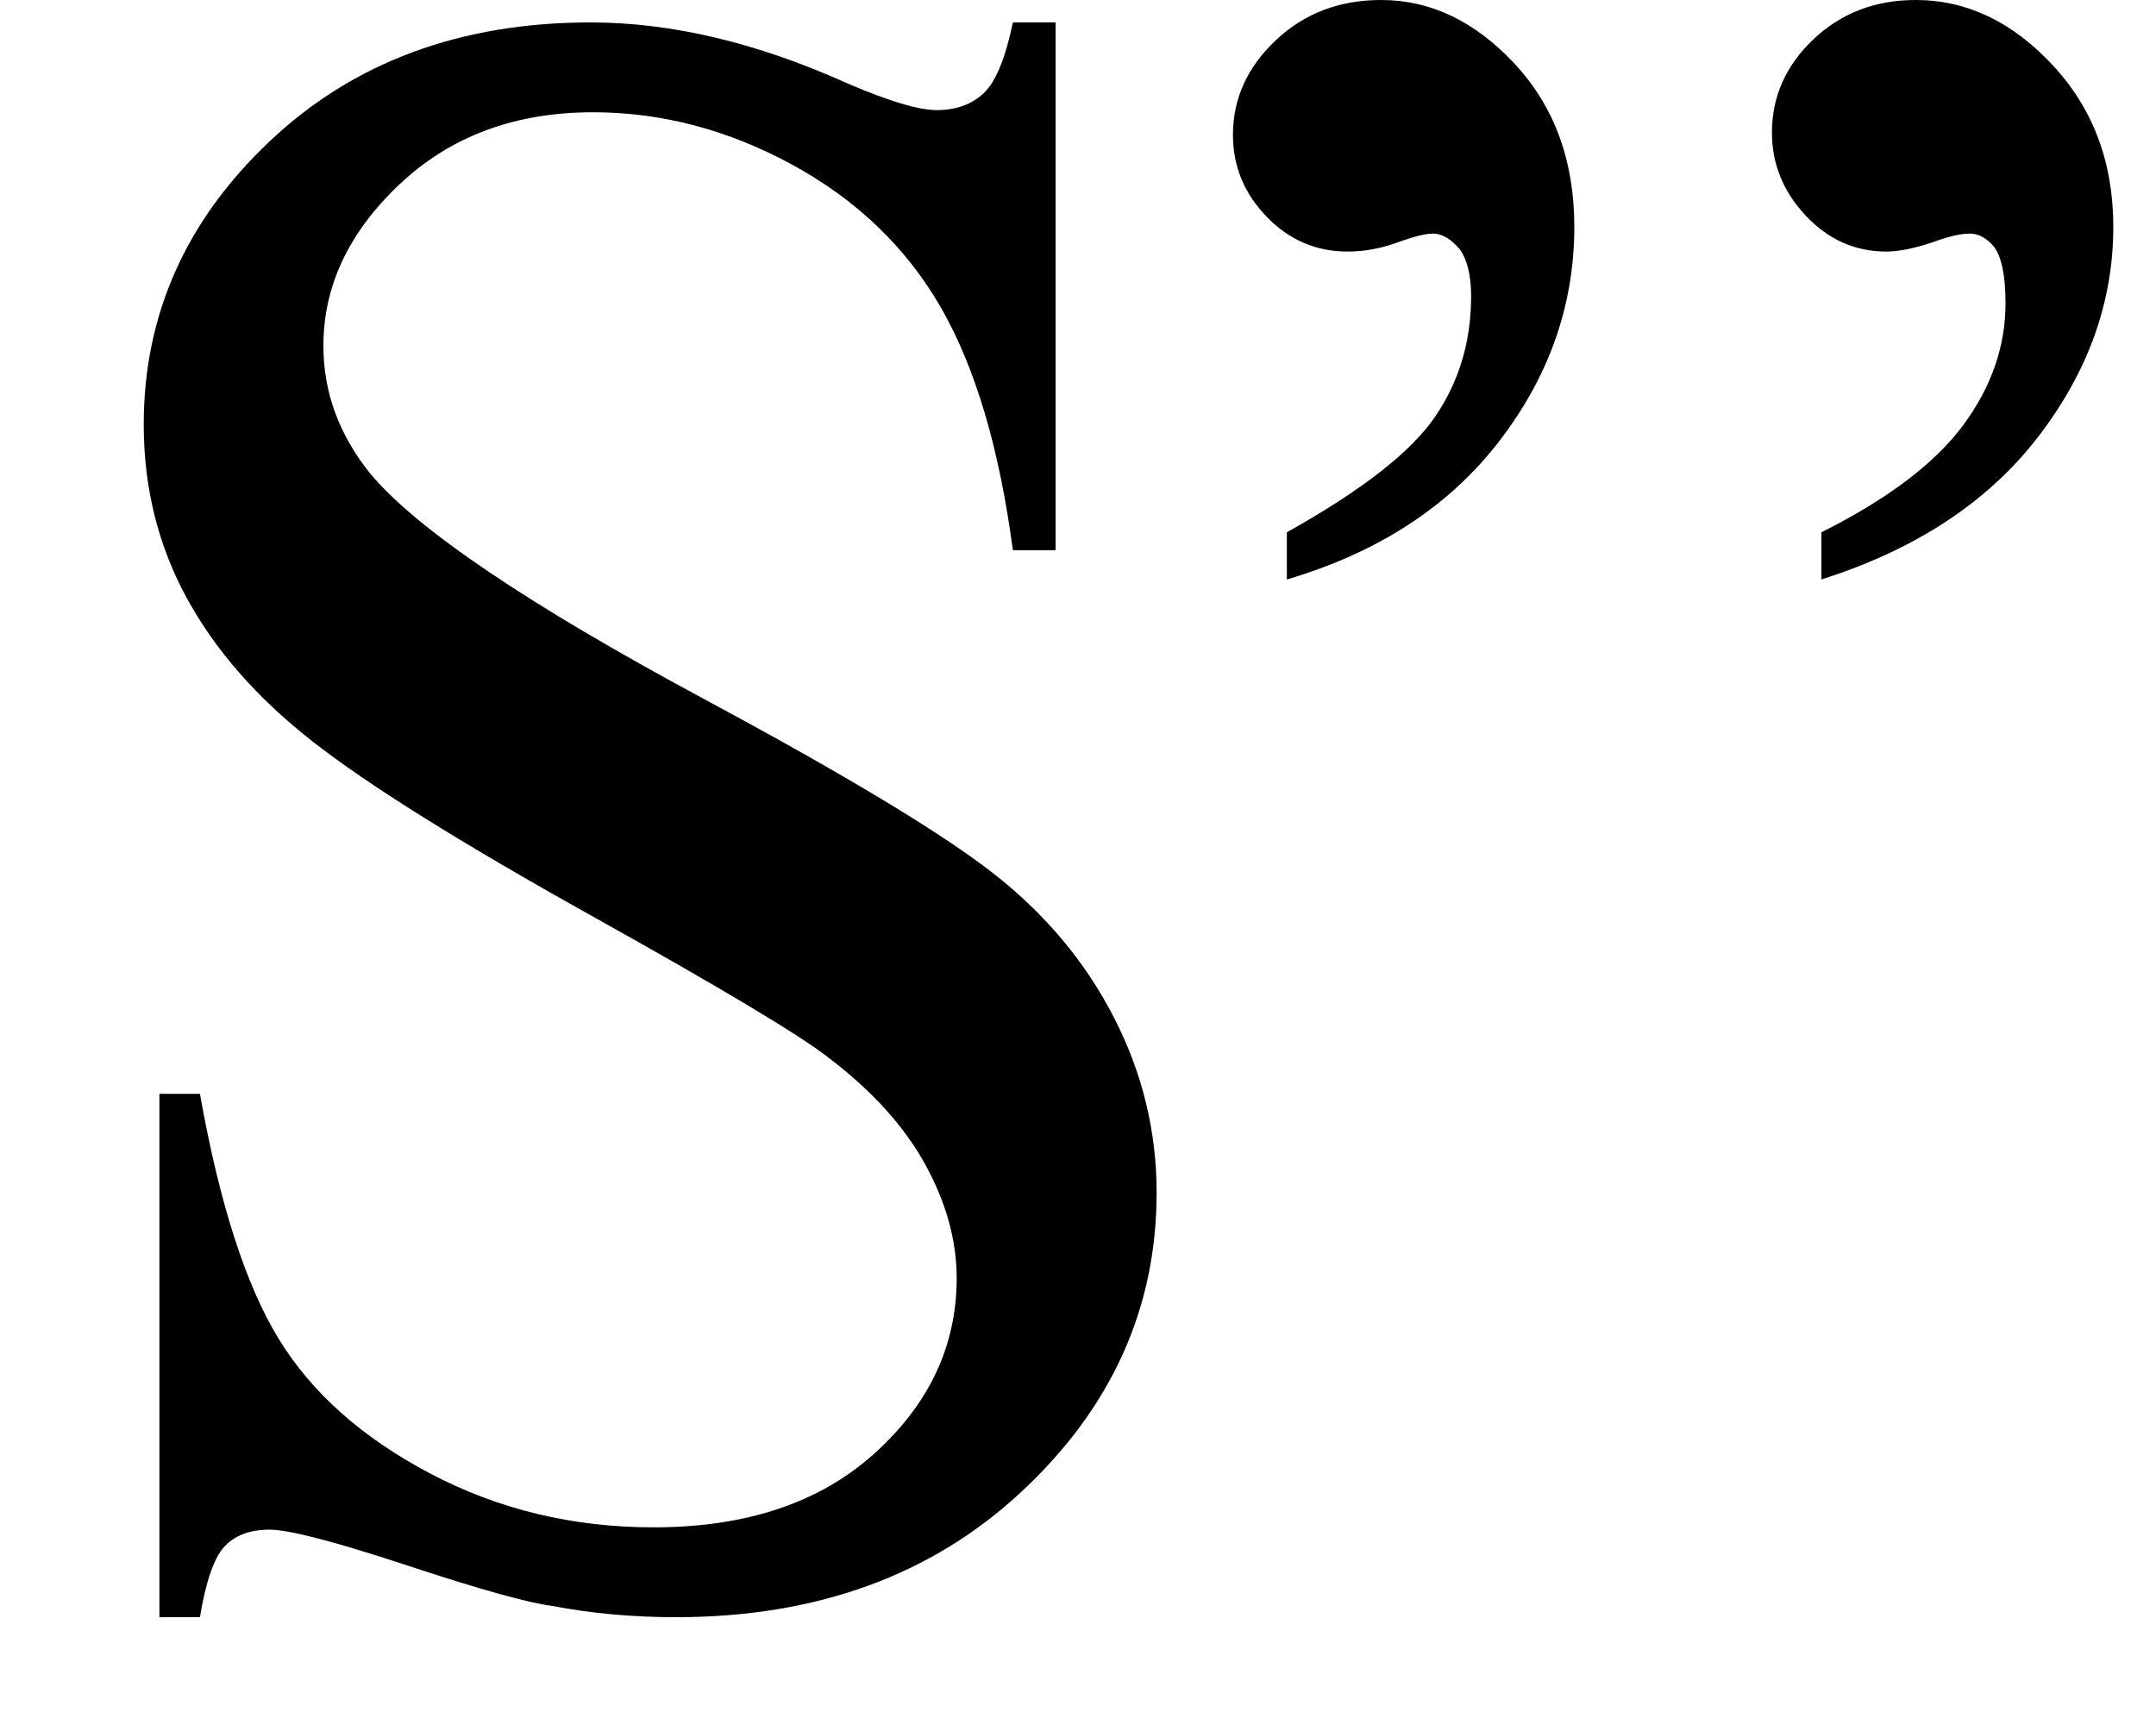
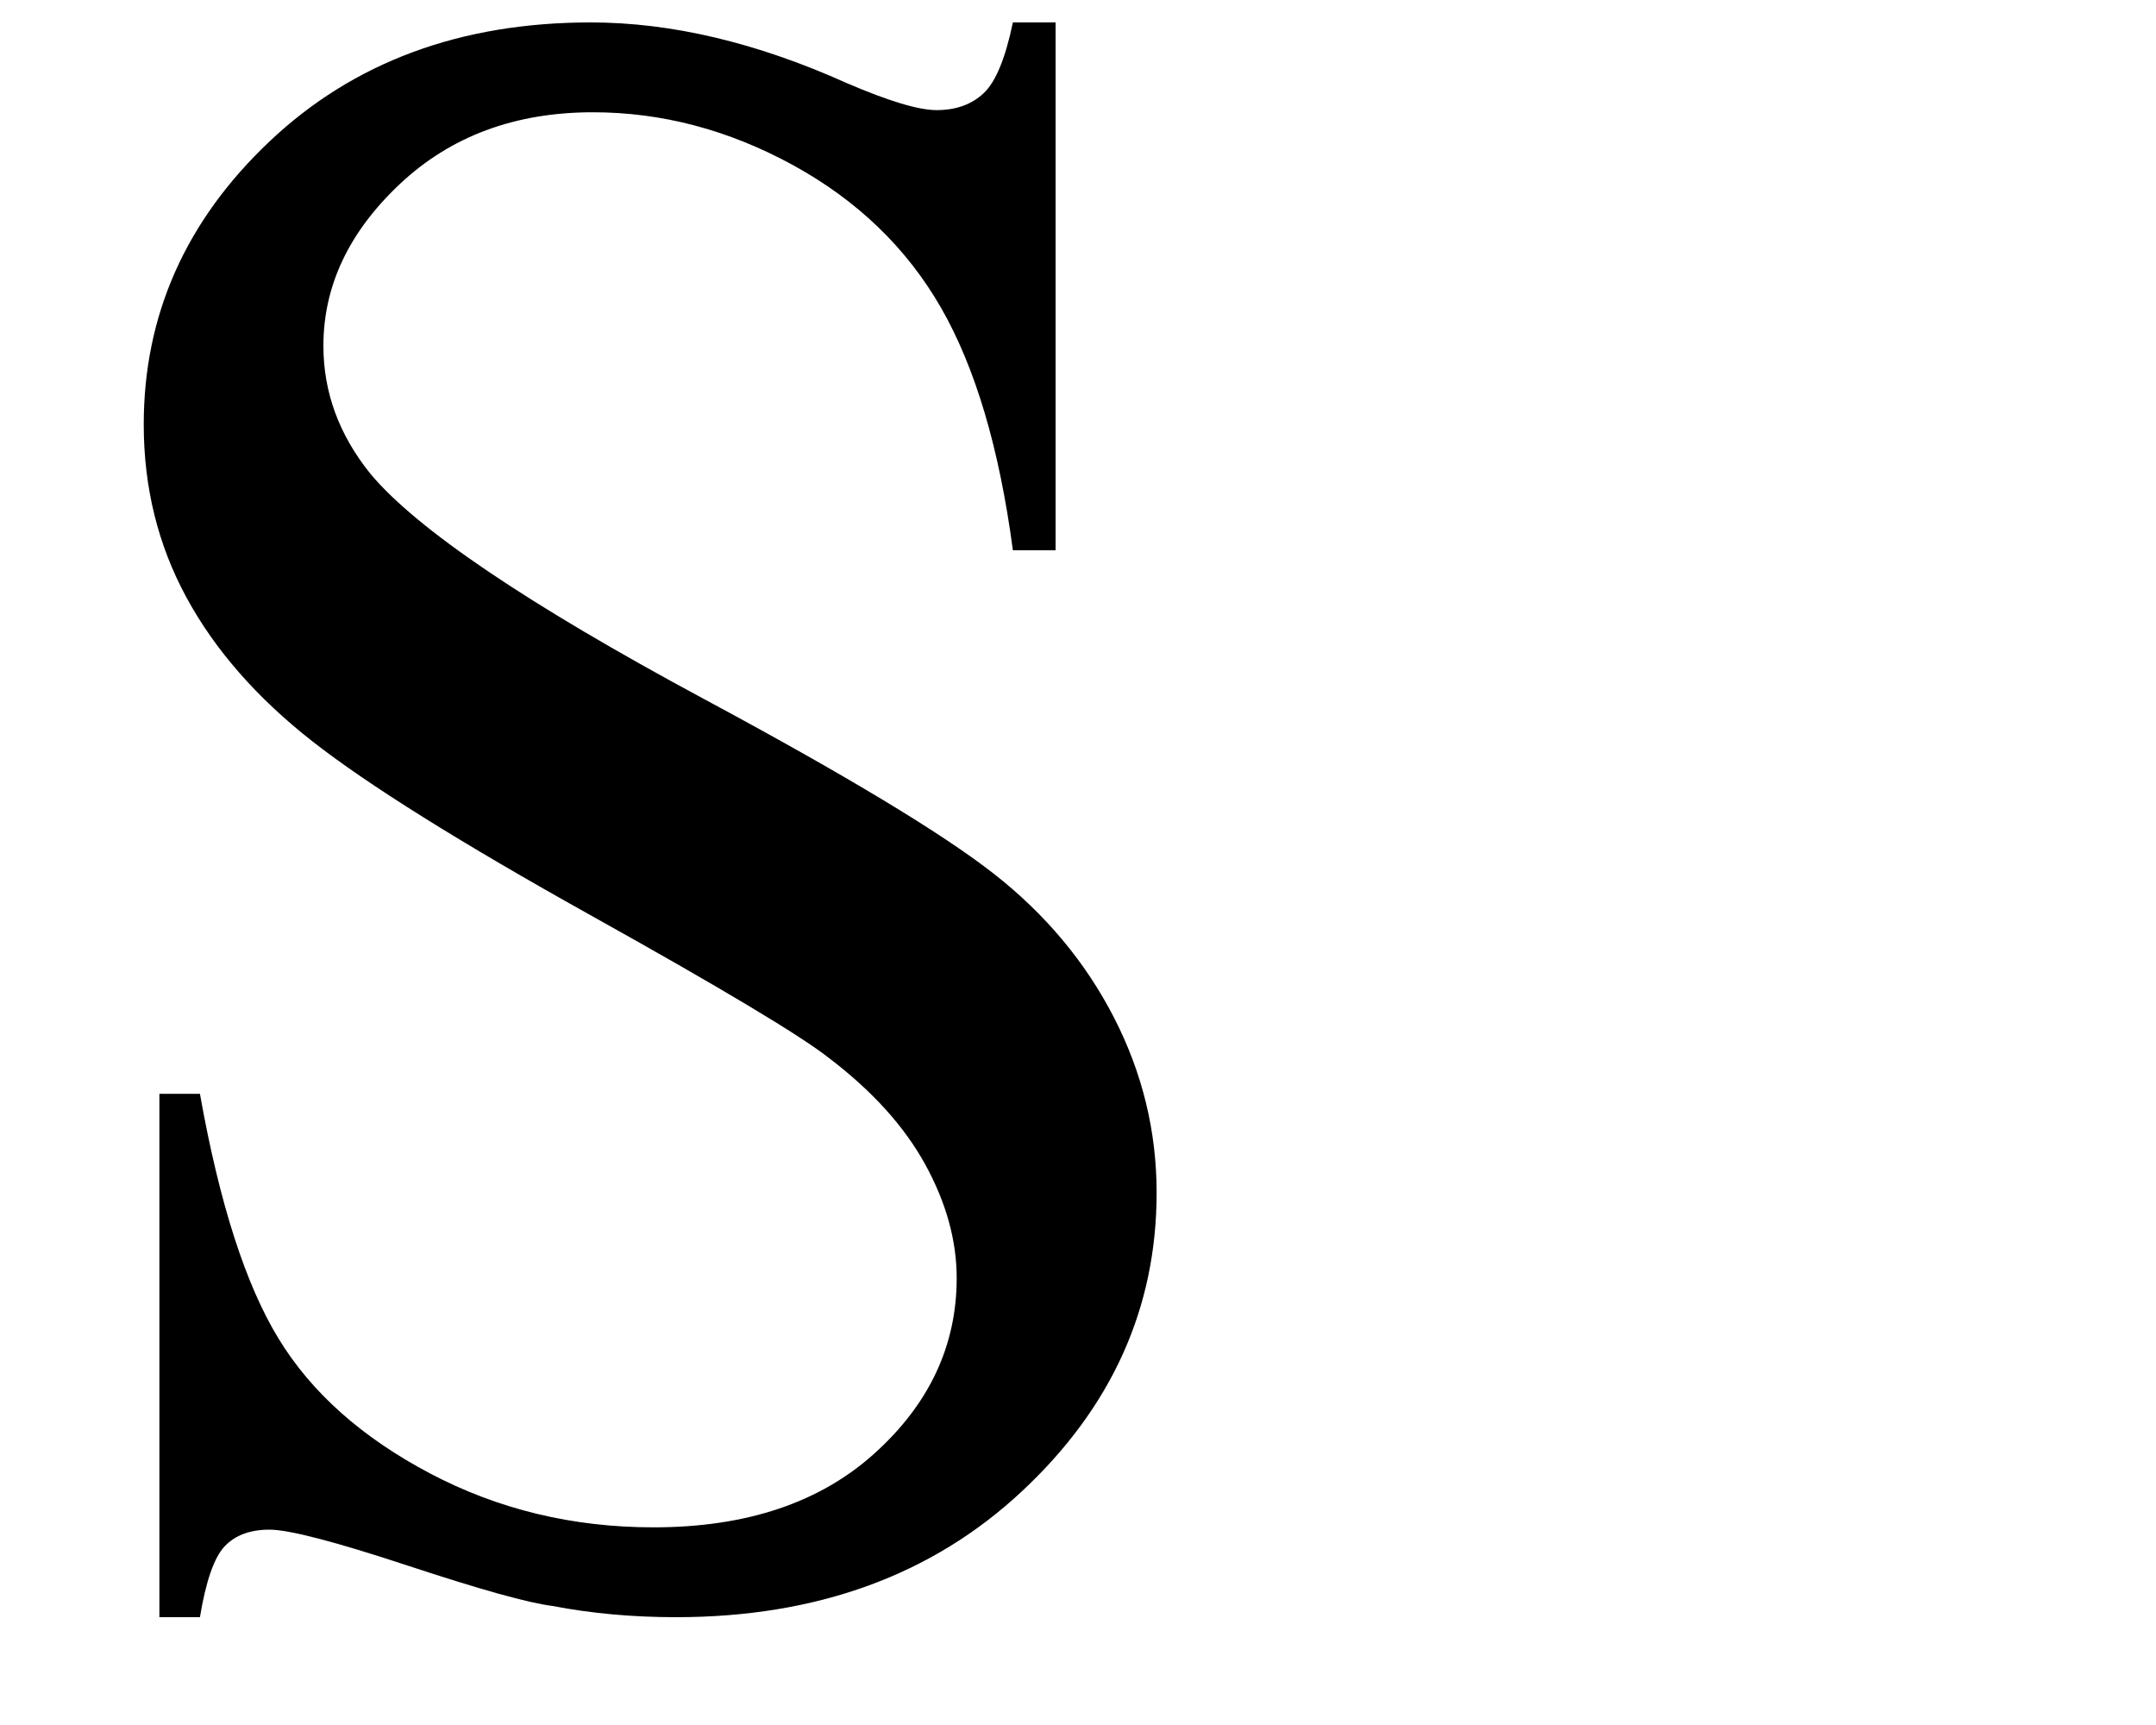
<svg xmlns="http://www.w3.org/2000/svg" stroke-dasharray="none" shape-rendering="auto" font-family="'Dialog'" width="15" text-rendering="auto" fill-opacity="1" contentScriptType="text/ecmascript" color-interpolation="auto" color-rendering="auto" preserveAspectRatio="xMidYMid meet" font-size="12" fill="black" stroke="black" image-rendering="auto" stroke-miterlimit="10" zoomAndPan="magnify" version="1.0" stroke-linecap="square" stroke-linejoin="miter" contentStyleType="text/css" font-style="normal" height="12" stroke-width="1" stroke-dashoffset="0" font-weight="normal" stroke-opacity="1">
  <defs id="genericDefs" />
  <g>
    <g text-rendering="optimizeLegibility" transform="translate(0,11)" color-rendering="optimizeQuality" color-interpolation="linearRGB" image-rendering="optimizeQuality">
      <path d="M7.344 -10.844 L7.344 -7.172 L7.047 -7.172 Q6.906 -8.234 6.547 -8.859 Q6.188 -9.484 5.516 -9.852 Q4.844 -10.219 4.125 -10.219 Q3.312 -10.219 2.781 -9.719 Q2.25 -9.219 2.25 -8.594 Q2.25 -8.109 2.578 -7.703 Q3.062 -7.125 4.891 -6.141 Q6.375 -5.344 6.914 -4.922 Q7.453 -4.5 7.75 -3.922 Q8.047 -3.344 8.047 -2.703 Q8.047 -1.5 7.109 -0.625 Q6.172 0.25 4.703 0.25 Q4.25 0.25 3.844 0.172 Q3.594 0.141 2.836 -0.109 Q2.078 -0.359 1.875 -0.359 Q1.672 -0.359 1.562 -0.242 Q1.453 -0.125 1.391 0.25 L1.109 0.25 L1.109 -3.391 L1.391 -3.391 Q1.594 -2.25 1.938 -1.688 Q2.281 -1.125 2.992 -0.75 Q3.703 -0.375 4.547 -0.375 Q5.516 -0.375 6.086 -0.891 Q6.656 -1.406 6.656 -2.109 Q6.656 -2.5 6.438 -2.898 Q6.219 -3.297 5.766 -3.641 Q5.469 -3.875 4.109 -4.633 Q2.75 -5.391 2.172 -5.844 Q1.594 -6.297 1.297 -6.844 Q1 -7.391 1 -8.047 Q1 -9.188 1.875 -10.016 Q2.75 -10.844 4.109 -10.844 Q4.953 -10.844 5.891 -10.422 Q6.328 -10.234 6.516 -10.234 Q6.719 -10.234 6.844 -10.352 Q6.969 -10.469 7.047 -10.844 L7.344 -10.844 Z" stroke="none" />
    </g>
    <g text-rendering="optimizeLegibility" transform="translate(8.047,11)" color-rendering="optimizeQuality" color-interpolation="linearRGB" image-rendering="optimizeQuality">
-       <path d="M0.906 -6.969 L0.906 -7.297 Q1.688 -7.734 1.938 -8.102 Q2.188 -8.469 2.188 -8.938 Q2.188 -9.156 2.109 -9.266 Q2.016 -9.375 1.922 -9.375 Q1.844 -9.375 1.672 -9.312 Q1.5 -9.25 1.328 -9.25 Q1 -9.25 0.766 -9.492 Q0.531 -9.734 0.531 -10.062 Q0.531 -10.438 0.828 -10.719 Q1.125 -11 1.562 -11 Q2.078 -11 2.492 -10.555 Q2.906 -10.109 2.906 -9.422 Q2.906 -8.609 2.383 -7.93 Q1.859 -7.25 0.906 -6.969 ZM4.625 -6.969 L4.625 -7.297 Q5.312 -7.641 5.609 -8.039 Q5.906 -8.438 5.906 -8.891 Q5.906 -9.172 5.828 -9.281 Q5.75 -9.375 5.656 -9.375 Q5.562 -9.375 5.391 -9.312 Q5.203 -9.25 5.078 -9.25 Q4.75 -9.25 4.516 -9.5 Q4.281 -9.75 4.281 -10.078 Q4.281 -10.453 4.57 -10.727 Q4.859 -11 5.281 -11 Q5.812 -11 6.234 -10.547 Q6.656 -10.094 6.656 -9.422 Q6.656 -8.641 6.133 -7.961 Q5.609 -7.281 4.625 -6.969 Z" stroke="none" />
-     </g>
+       </g>
  </g>
</svg>